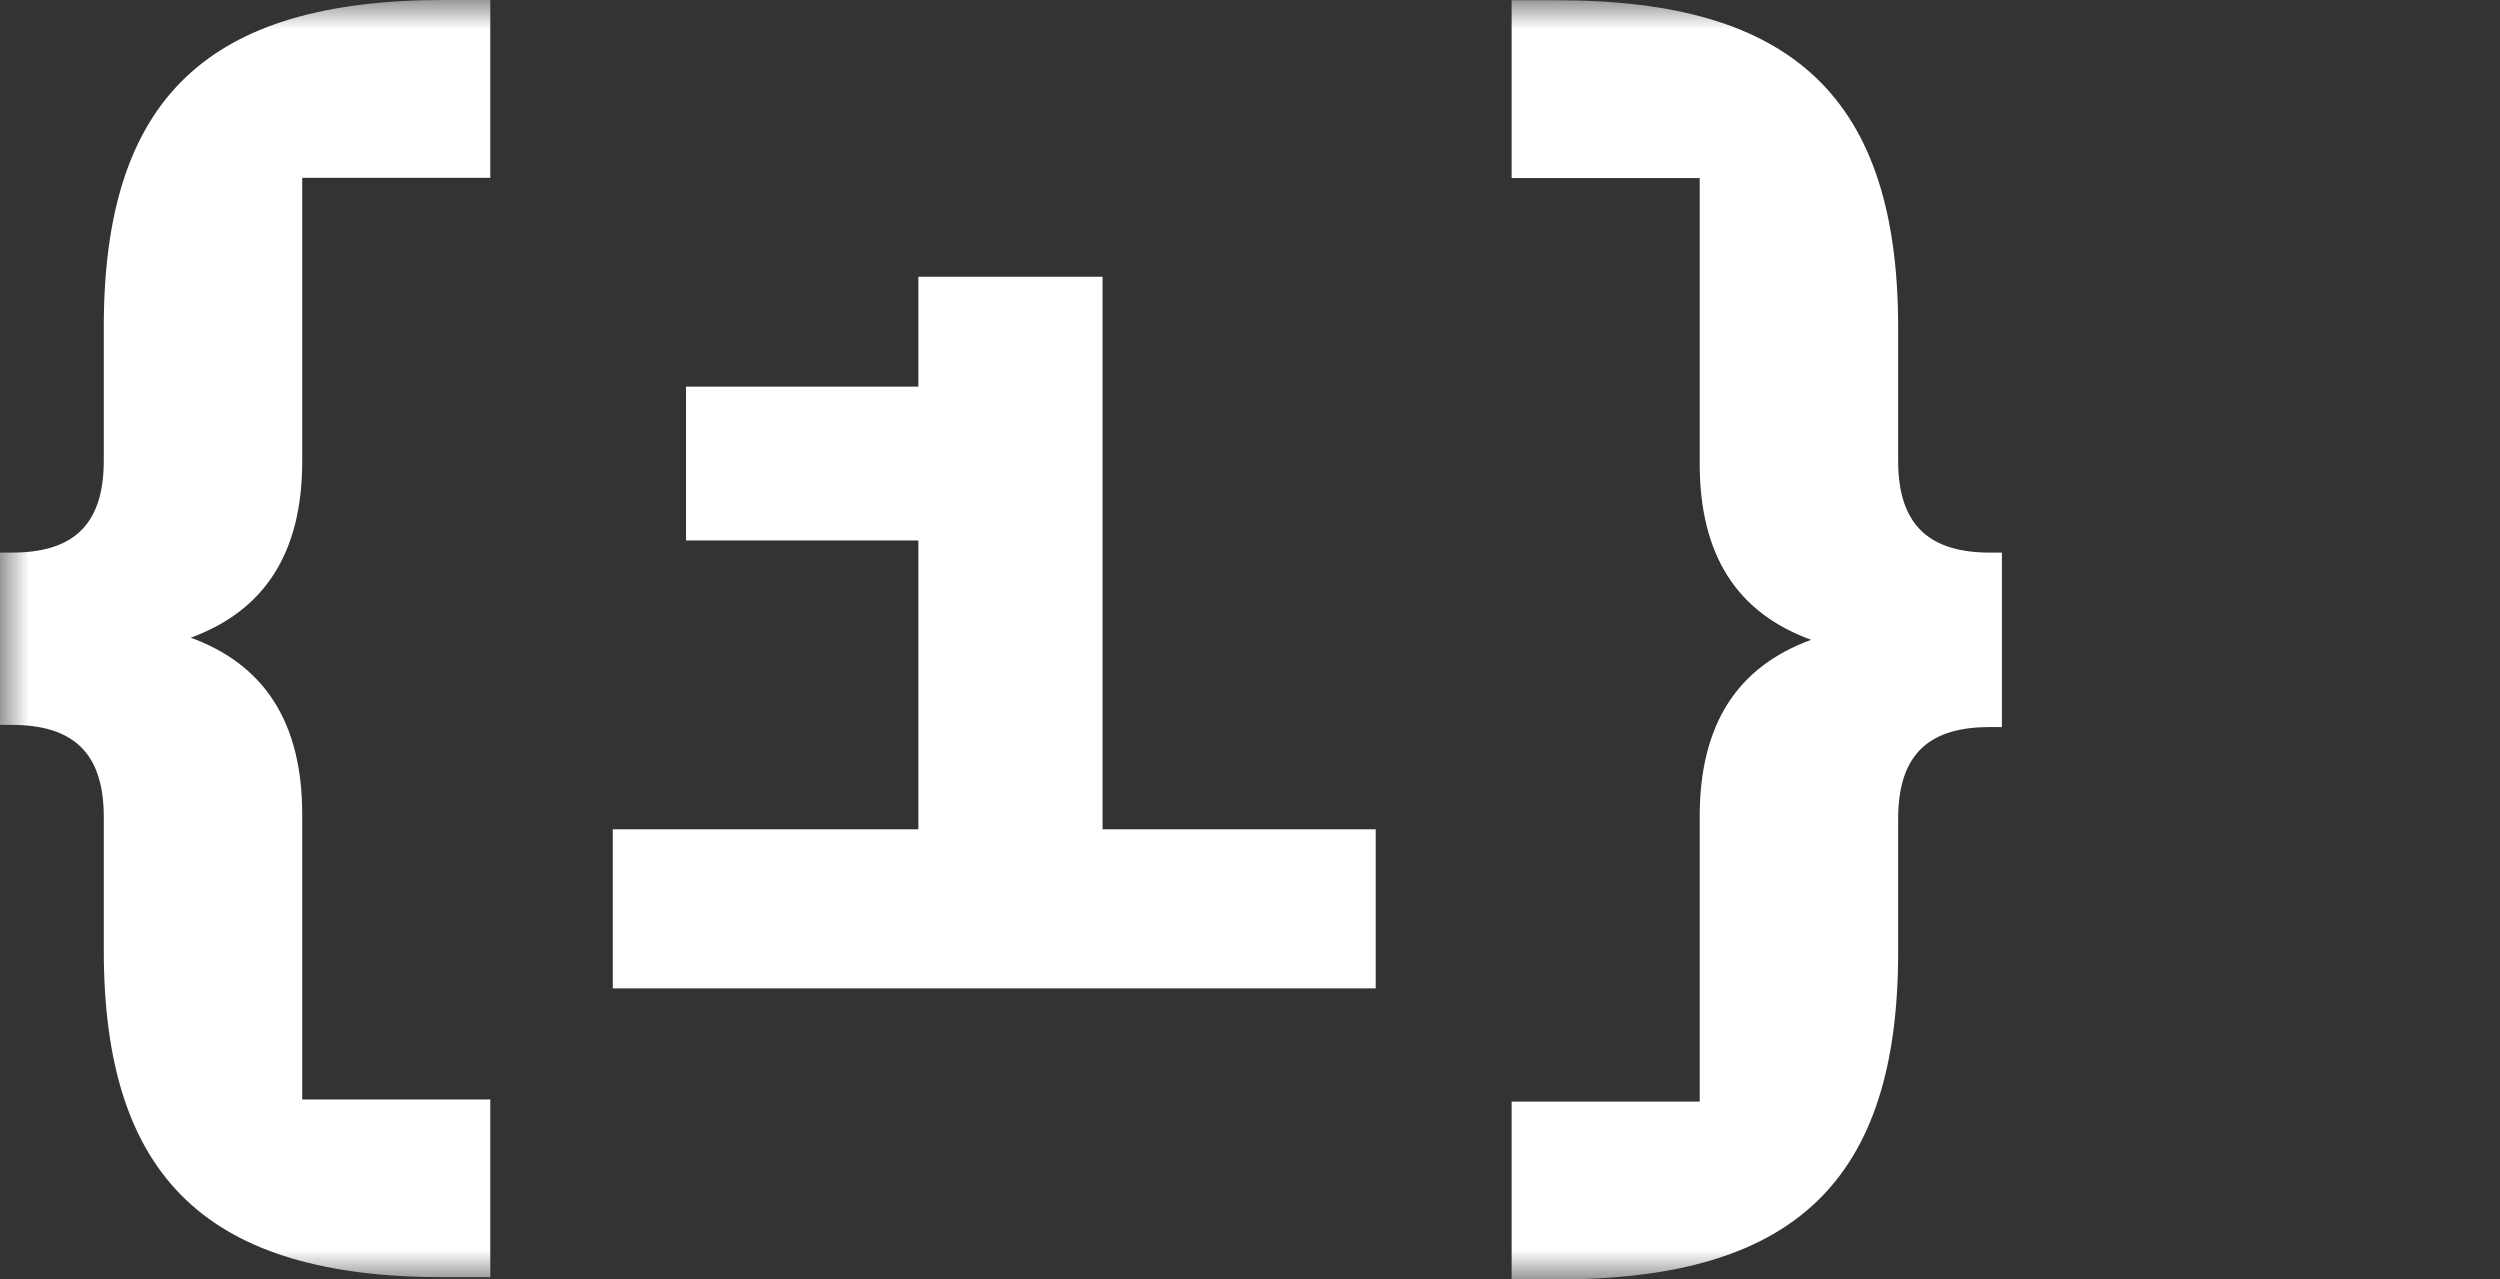
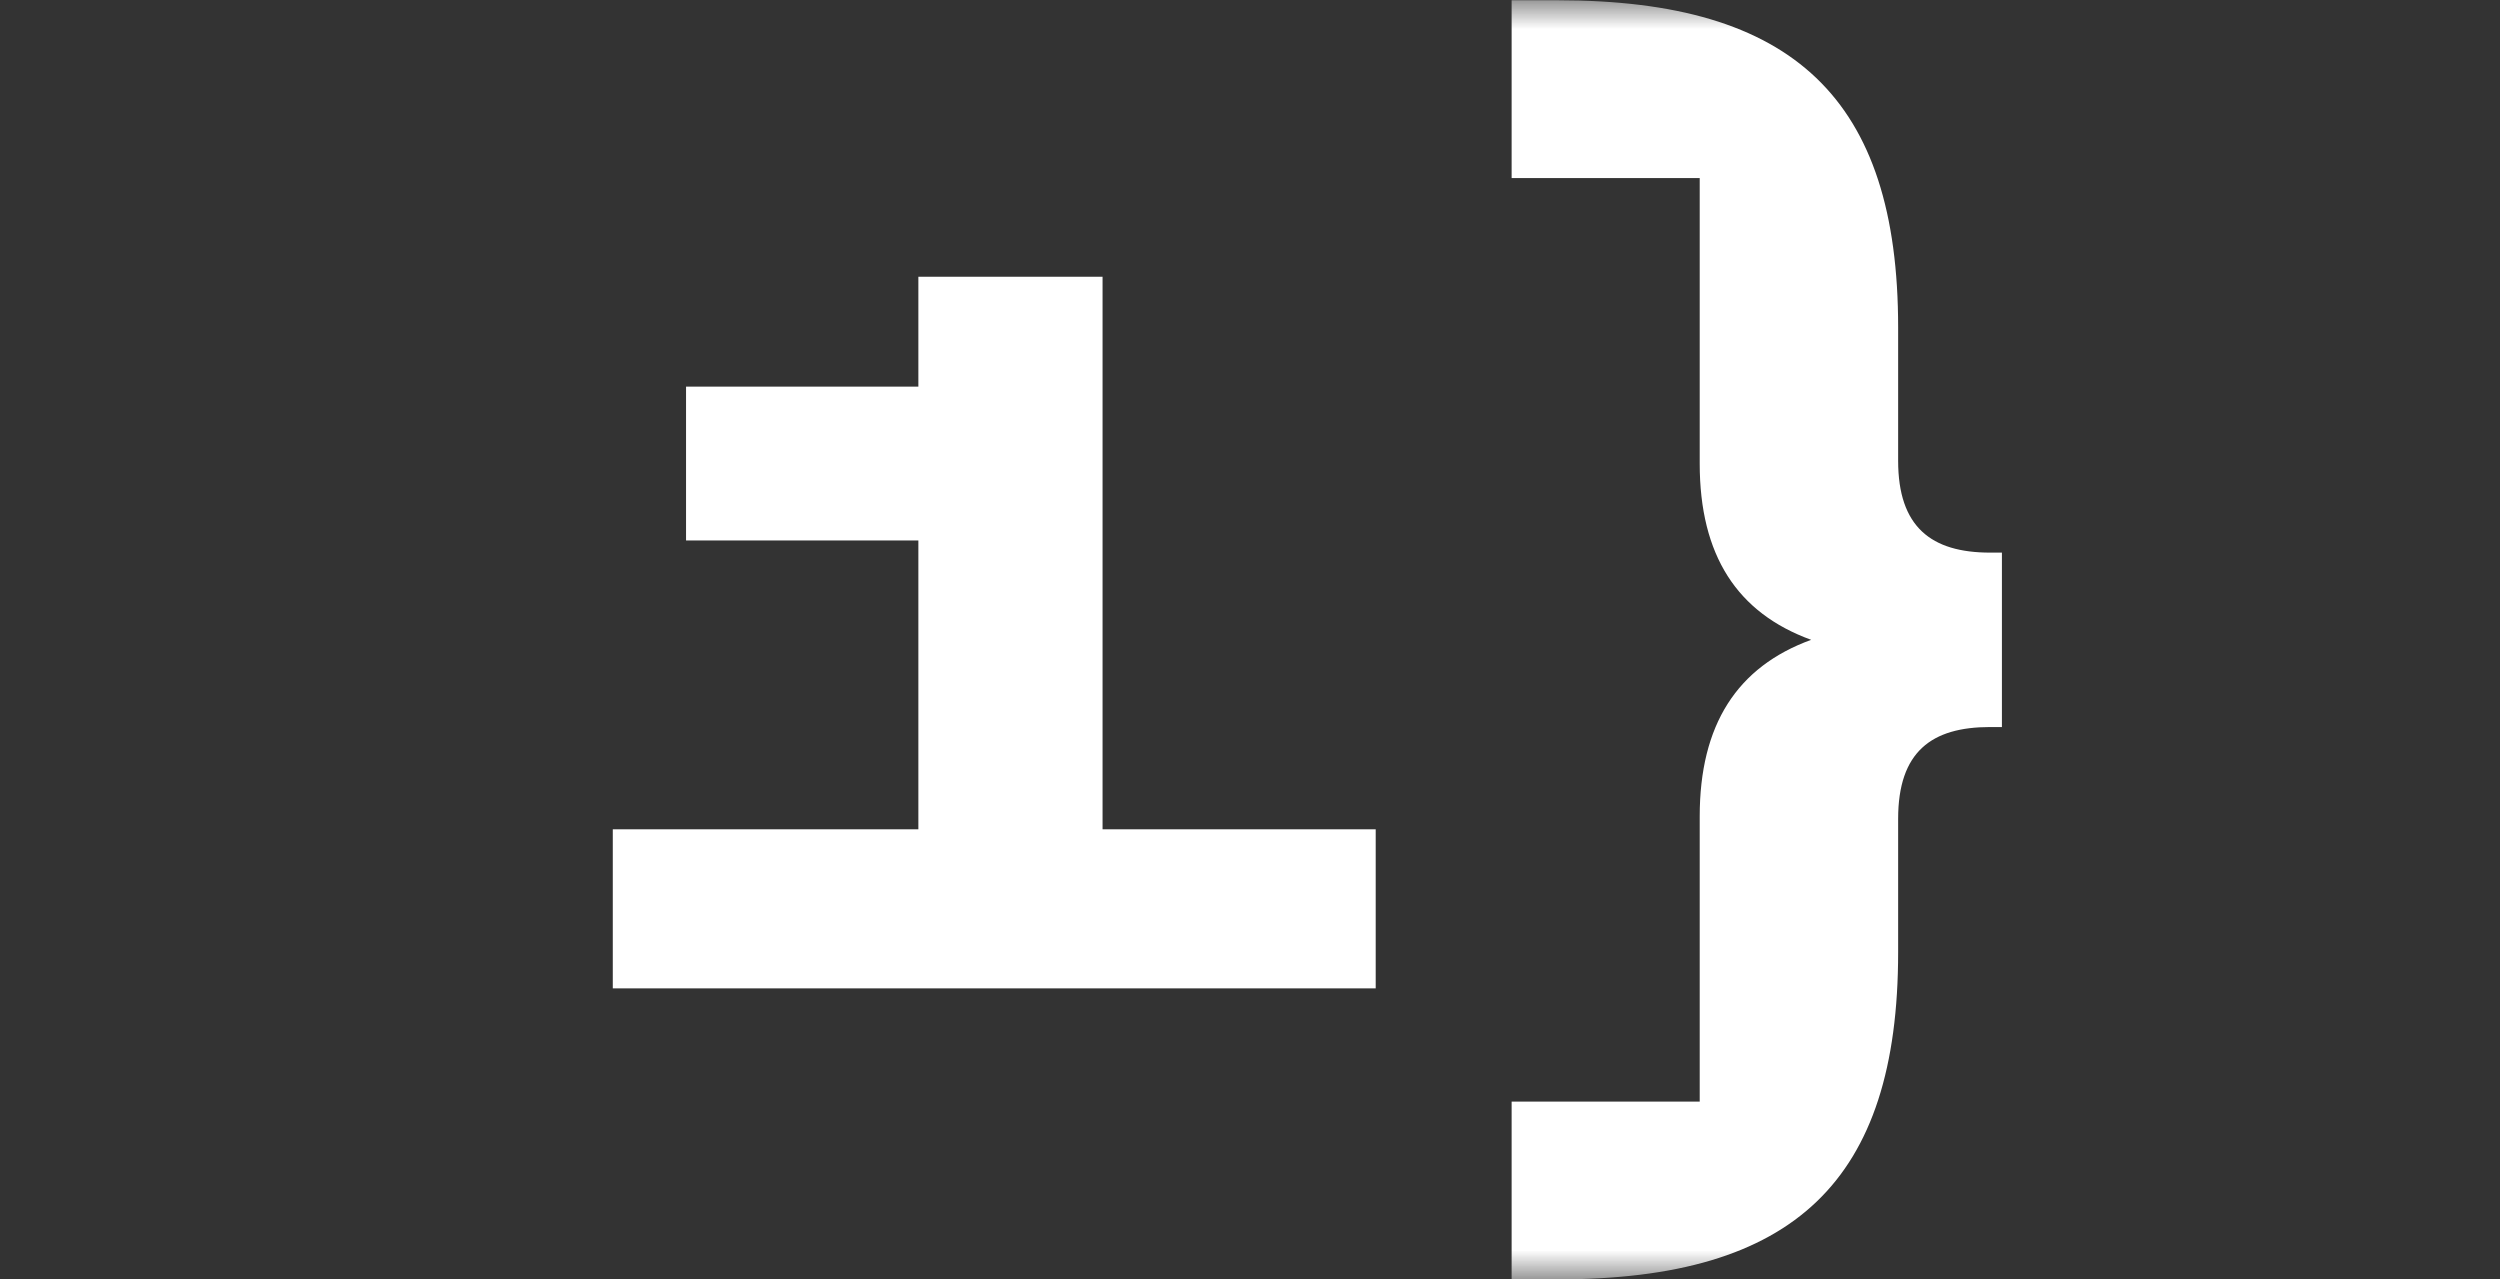
<svg xmlns="http://www.w3.org/2000/svg" width="43" height="22" viewBox="0 0 43 22" fill="none">
  <rect x="0" y="0" width="43" height="22" fill="#333333" stroke="none" />
  <mask id="mask0_359_212" style="mask-type:luminance" maskUnits="userSpaceOnUse" x="0" y="0" width="43" height="22">
    <path d="M42.937 0H0V22H42.937V0Z" fill="white" />
  </mask>
  <g mask="url(#mask0_359_212)">
-     <path d="M8.433 3.058H5.198V7.937C5.198 9.511 4.549 10.505 3.281 10.968C4.549 11.432 5.198 12.426 5.198 14.005V18.911H8.433V21.968H7.632C3.59 21.968 1.785 20.279 1.785 16.342V14.047C1.785 12.905 1.212 12.468 0.198 12.468H0V9.505H0.198C1.202 9.505 1.785 9.084 1.785 7.926V5.626C1.785 1.689 3.575 0 7.632 0H8.433V3.058Z" fill="white" />
    <path d="M18.964 4.76V14.264H23.662V17H10.54V14.264H15.796V9.296H11.8V6.65H15.796V4.76H18.964Z" fill="white" />
    <path d="M34.23 9.505C33.216 9.505 32.648 9.063 32.648 7.926V5.632C32.648 1.695 30.843 0.005 26.801 0.005H26V3.063H29.235V7.974C29.235 9.553 29.879 10.542 31.152 11.005C29.879 11.469 29.235 12.463 29.235 14.042V18.948H26V22.005H26.801C30.858 22.005 32.648 20.316 32.648 16.379V14.084C32.648 12.926 33.226 12.505 34.23 12.505H34.433V9.505H34.23Z" fill="white" />
  </g>
</svg>